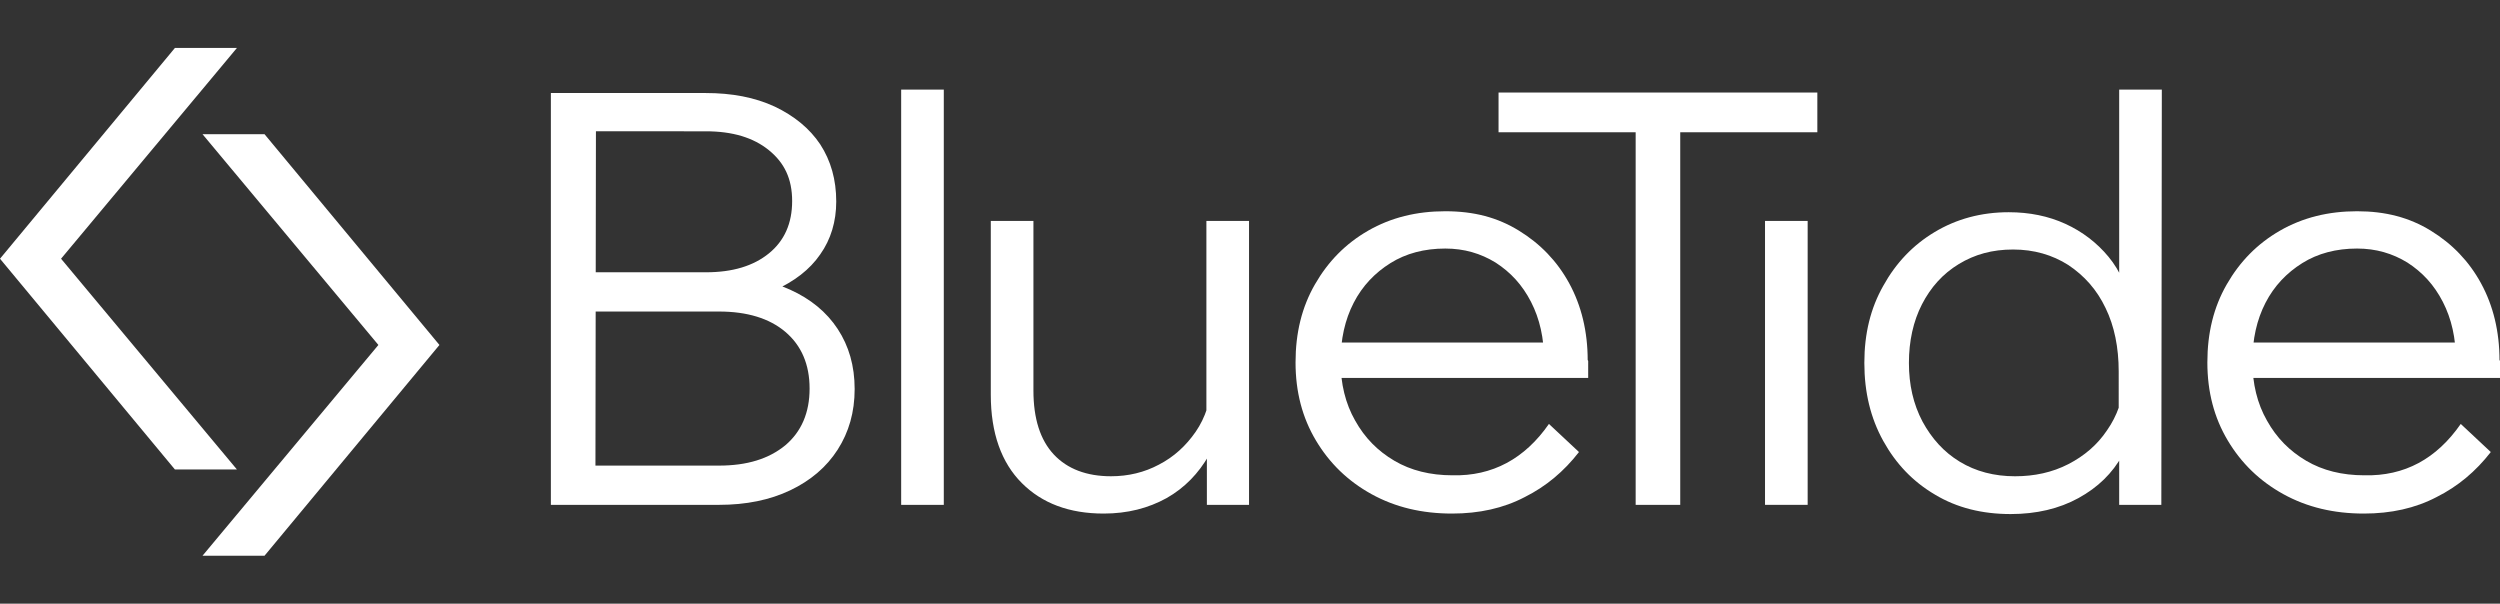
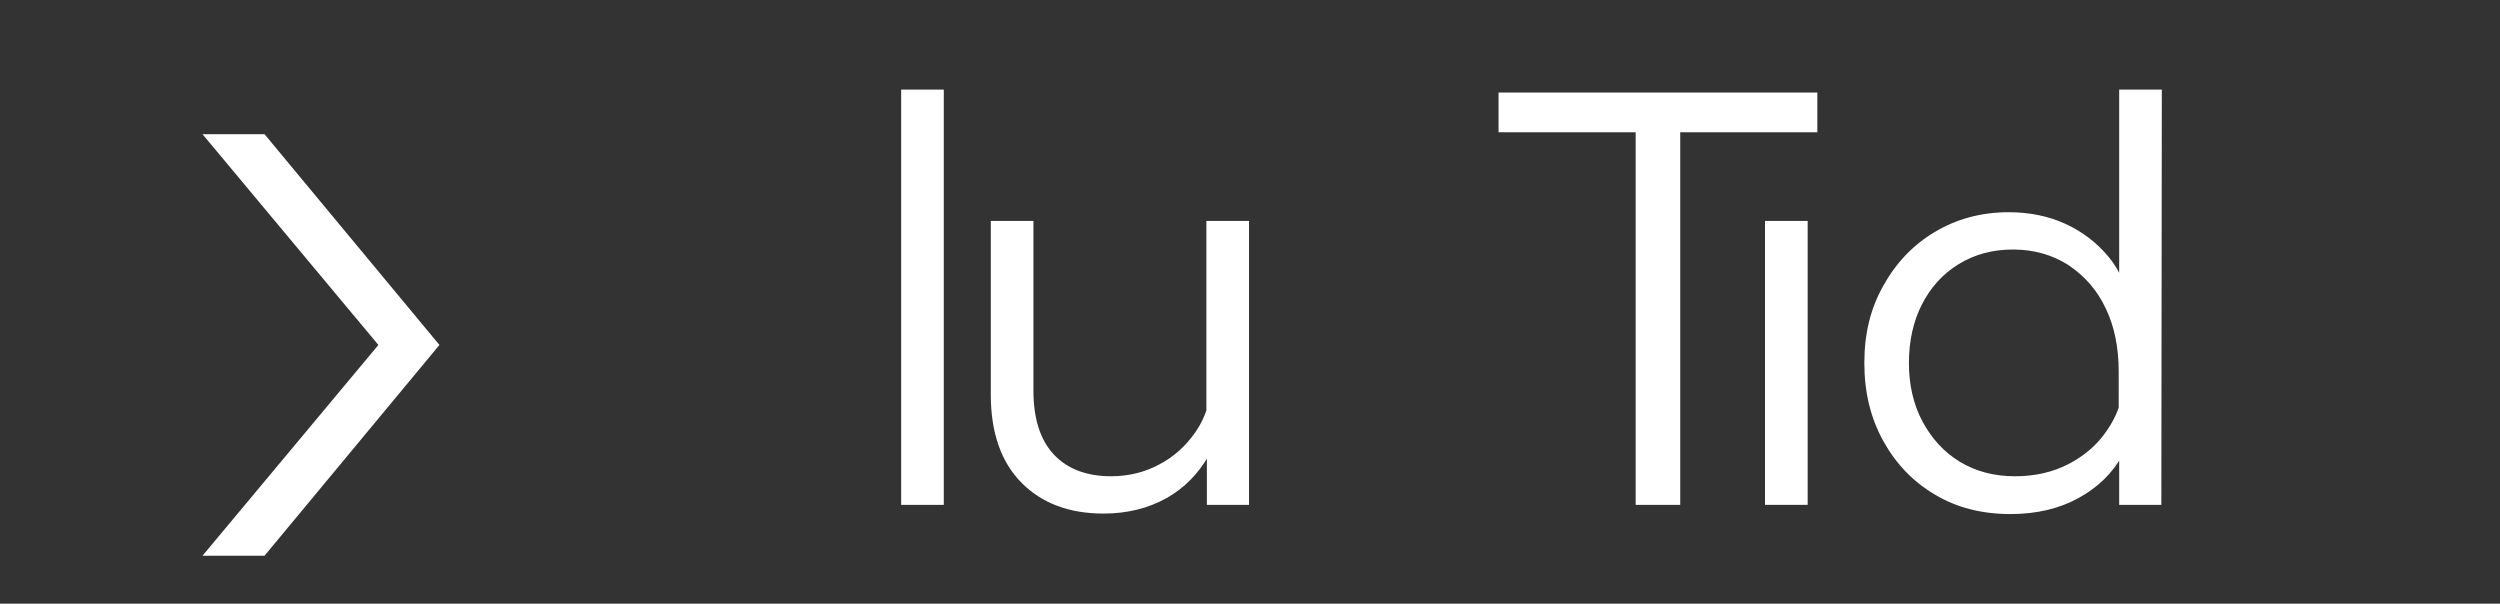
<svg xmlns="http://www.w3.org/2000/svg" version="1.1" id="Capa_2_00000034804649670650357850000012012008693869671358_" x="0px" y="0px" viewBox="0 0 516 124.6" style="enable-background:new 0 0 516 124.6;" xml:space="preserve">
  <rect x="0" y="0" width="516" height="124.6" fill="#333333" stroke="none" />
  <style type="text/css">
	.st0{fill:#ffffff;}
	.st1{fill:#ffffff;}
</style>
  <g id="Capa_1-2">
-     <path class="st0" d="M48.9,96.9H36.1L0,53.4L36.1,9.9h12.8L12.6,53.4L48.9,96.9L48.9,96.9z" fill="#ffffff" />
    <path class="st1" d="M78.1,71.2L41.8,27.7h12.8l36.1,43.5l-36.1,43.5H41.8L78.1,71.2z" fill="#ffffff" />
-     <path d="M113.7,104.2v-85h31.9c5.5,0,10.2,0.9,14.3,2.8c4,1.9,7.2,4.5,9.4,7.8c2.2,3.4,3.3,7.3,3.3,11.8c0,4.1-1.1,7.8-3.3,10.9   c-2.2,3.2-5.4,5.6-9.4,7.4s-8.8,2.7-14.3,2.7h-21.5v-5.7h24.3c5.6,0,10.5,1,14.7,2.9s7.5,4.6,9.8,8.1s3.5,7.6,3.5,12.4   s-1.2,8.9-3.5,12.5s-5.6,6.4-9.8,8.4s-9.1,3-14.7,3H113.7L113.7,104.2z M122.9,96.1h25.5c5.8,0,10.3-1.4,13.7-4.2   c3.3-2.8,5-6.7,5-11.7s-1.7-8.9-5-11.7c-3.3-2.8-7.9-4.2-13.7-4.2h-26.6v-8.1h23.9c5.5,0,9.8-1.3,13-3.9c3.2-2.6,4.8-6.2,4.8-10.8   s-1.6-7.9-4.8-10.5s-7.5-3.9-13-3.9H123L122.9,96.1L122.9,96.1z" fill="#ffffff" />
    <path d="M194.8,104.2H186V18.5h8.8V104.2z" fill="#ffffff" />
    <path d="M250.2,78.8l1.8,2.5c0.4,4.8-0.4,9-2.5,12.7s-5,6.7-8.7,8.8c-3.8,2.1-8.1,3.2-13,3.2c-7.1,0-12.7-2.1-16.9-6.3   c-4.2-4.2-6.4-10.3-6.4-18.2V45.6h8.8v35c0,5.8,1.4,10.2,4.2,13.2s6.8,4.5,11.8,4.5c3.6,0,6.9-0.8,9.9-2.4c3.1-1.6,5.6-3.9,7.6-6.8   S249.9,82.7,250.2,78.8L250.2,78.8z M257.8,104.2h-8.7V92.7l-0.1-3.3V45.6h8.8V104.2L257.8,104.2z" fill="#ffffff" />
-     <path d="M319.7,87.5l6.2,5.8c-3.1,4-6.8,7.1-11.2,9.3c-4.4,2.3-9.4,3.4-15,3.4c-6.2,0-11.7-1.3-16.6-4s-8.7-6.4-11.5-11.1   s-4.2-10-4.2-16.1s1.3-11.4,4-16.1s6.3-8.4,11-11.1c4.7-2.7,10-4,15.9-4c6,0,10.8,1.3,15.2,4c4.4,2.7,7.9,6.3,10.4,10.9   s3.8,9.9,3.8,15.9v0.7h-9v-0.7c0-4.6-0.9-8.6-2.7-12.1s-4.2-6.1-7.3-8.1c-3.1-1.9-6.5-2.9-10.4-2.9c-4.3,0-8.1,1-11.3,3   c-3.2,2-5.8,4.7-7.6,8.2c-1.8,3.5-2.7,7.5-2.7,12.1s1,8.7,3,12.2c2,3.6,4.7,6.3,8.1,8.3s7.4,3,12,3C308,98.3,314.7,94.7,319.7,87.5   L319.7,87.5z M327.8,78h-52.9v-7.3h51l1.9,3.8V78L327.8,78z" fill="#ffffff" />
    <path d="M375.1,27.3h-65.8v-8.2h65.8L375.1,27.3L375.1,27.3z M346.8,104.2h-9.2v-78h9.2C346.8,26.1,346.8,104.2,346.8,104.2z" fill="#ffffff" />
    <path d="M373.1,104.2h-8.8V45.6h8.8V104.2z" fill="#ffffff" />
    <path d="M446.1,104.2h-8.7v-16l-0.1-0.1V76.7c0-5-0.9-9.4-2.7-13.1c-1.8-3.8-4.4-6.7-7.7-8.9c-3.3-2.1-7.1-3.2-11.4-3.2   s-7.9,1-11.2,3s-5.8,4.8-7.6,8.3c-1.8,3.5-2.7,7.6-2.7,12.1s0.9,8.5,2.8,12.1c1.9,3.5,4.4,6.3,7.7,8.3c3.3,2,7.1,3,11.4,3   c4,0,7.7-0.8,11-2.5s6-4,8-7c2.1-3,3.2-6.3,3.6-10l1.7,2.4c0.6,4.7-0.1,8.9-2.1,12.7c-2.1,3.8-5.1,6.7-9.1,8.9   c-4,2.2-8.7,3.3-14,3.3c-5.9,0-11.1-1.3-15.6-4c-4.6-2.7-8.1-6.4-10.7-11.1s-3.9-10-3.9-16.1s1.3-11.3,3.9-15.9   c2.6-4.7,6.1-8.4,10.6-11.1c4.5-2.7,9.6-4.1,15.3-4.1c4.3,0,8.2,0.8,11.7,2.4c3.5,1.6,6.5,3.9,8.9,6.8c2.4,2.9,3.9,6.4,4.5,10.3   h-2.3V18.5h8.8L446.1,104.2L446.1,104.2z" fill="#ffffff" />
-     <path d="M507.9,87.5l6.2,5.8c-3.1,4-6.8,7.1-11.2,9.3c-4.4,2.3-9.4,3.4-15,3.4c-6.2,0-11.7-1.3-16.6-4s-8.7-6.4-11.5-11.1   s-4.2-10-4.2-16.1s1.3-11.4,4-16.1s6.3-8.4,11-11.1c4.7-2.7,10-4,15.9-4s10.8,1.3,15.2,4c4.4,2.7,7.9,6.3,10.4,10.9   c2.5,4.6,3.8,9.9,3.8,15.9v0.7h-9v-0.7c0-4.6-0.9-8.6-2.7-12.1s-4.2-6.1-7.3-8.1c-3.1-1.9-6.5-2.9-10.4-2.9c-4.3,0-8.1,1-11.3,3   c-3.2,2-5.8,4.7-7.6,8.2c-1.8,3.5-2.7,7.5-2.7,12.1s1,8.7,3,12.2c2,3.6,4.7,6.3,8.1,8.3s7.4,3,12,3   C496.3,98.3,502.9,94.7,507.9,87.5L507.9,87.5z M516,78h-52.9v-7.3h51l1.9,3.8V78L516,78z" fill="#ffffff" />
  </g>
</svg>